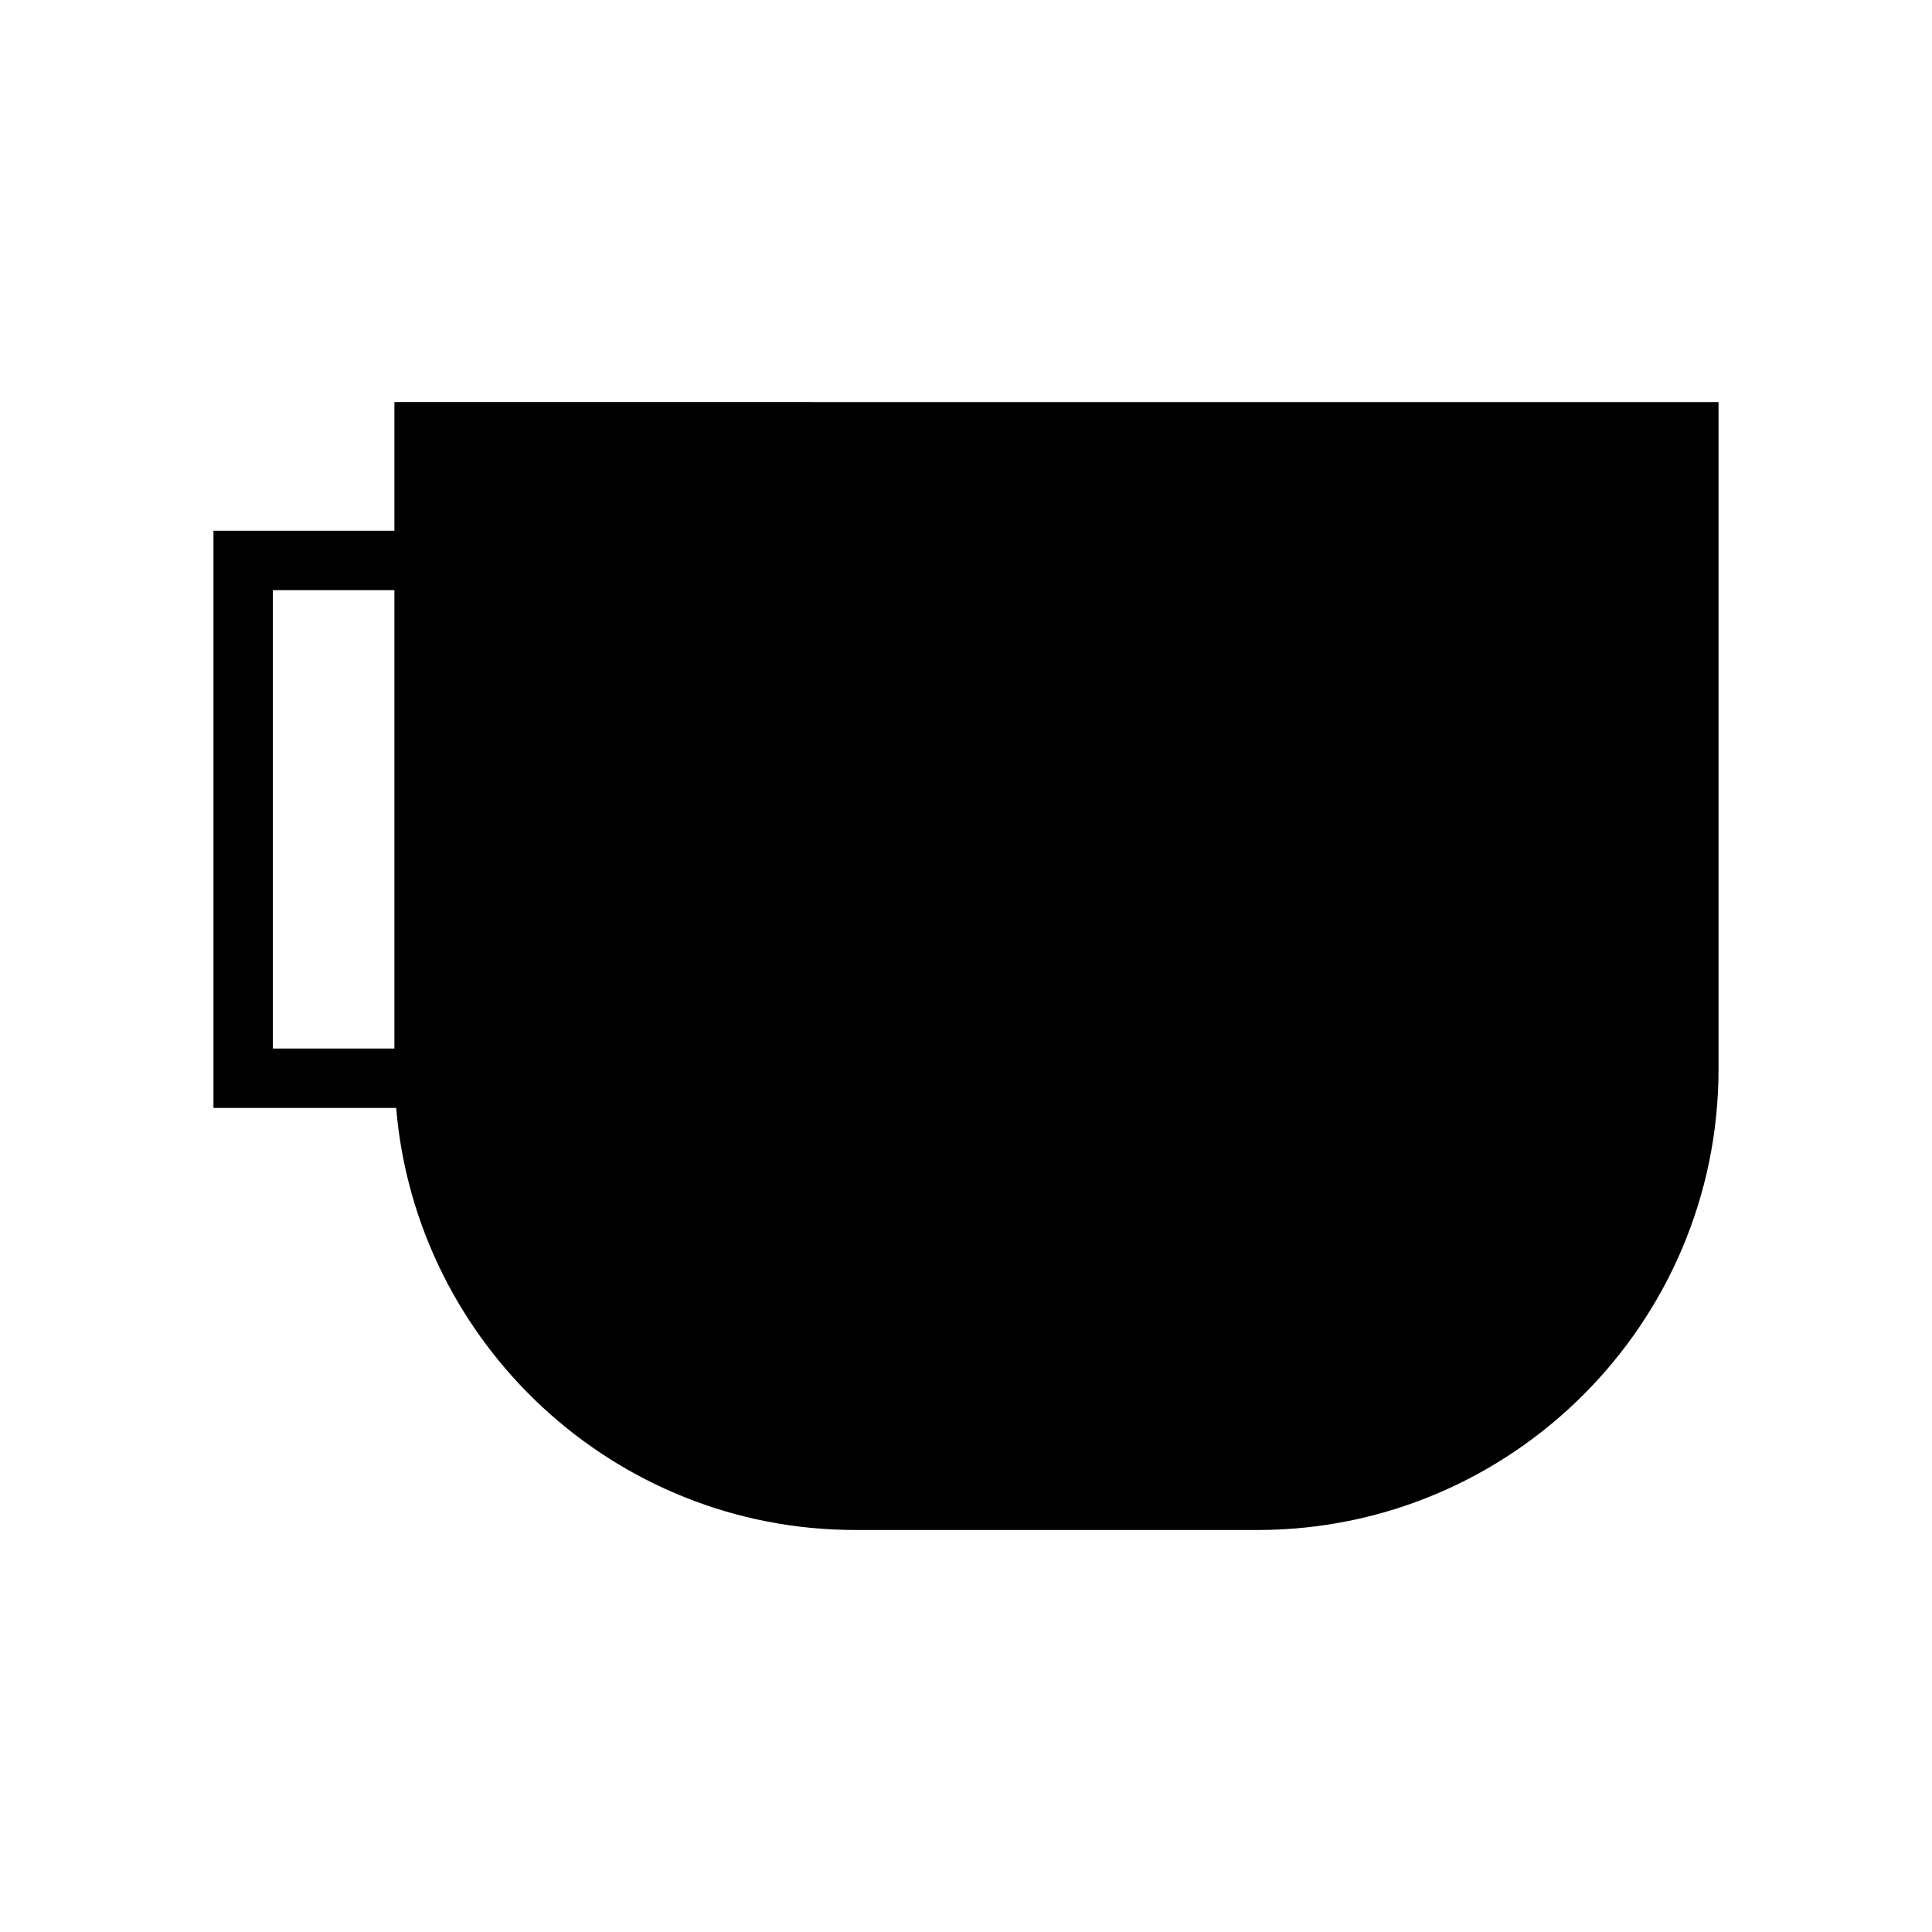
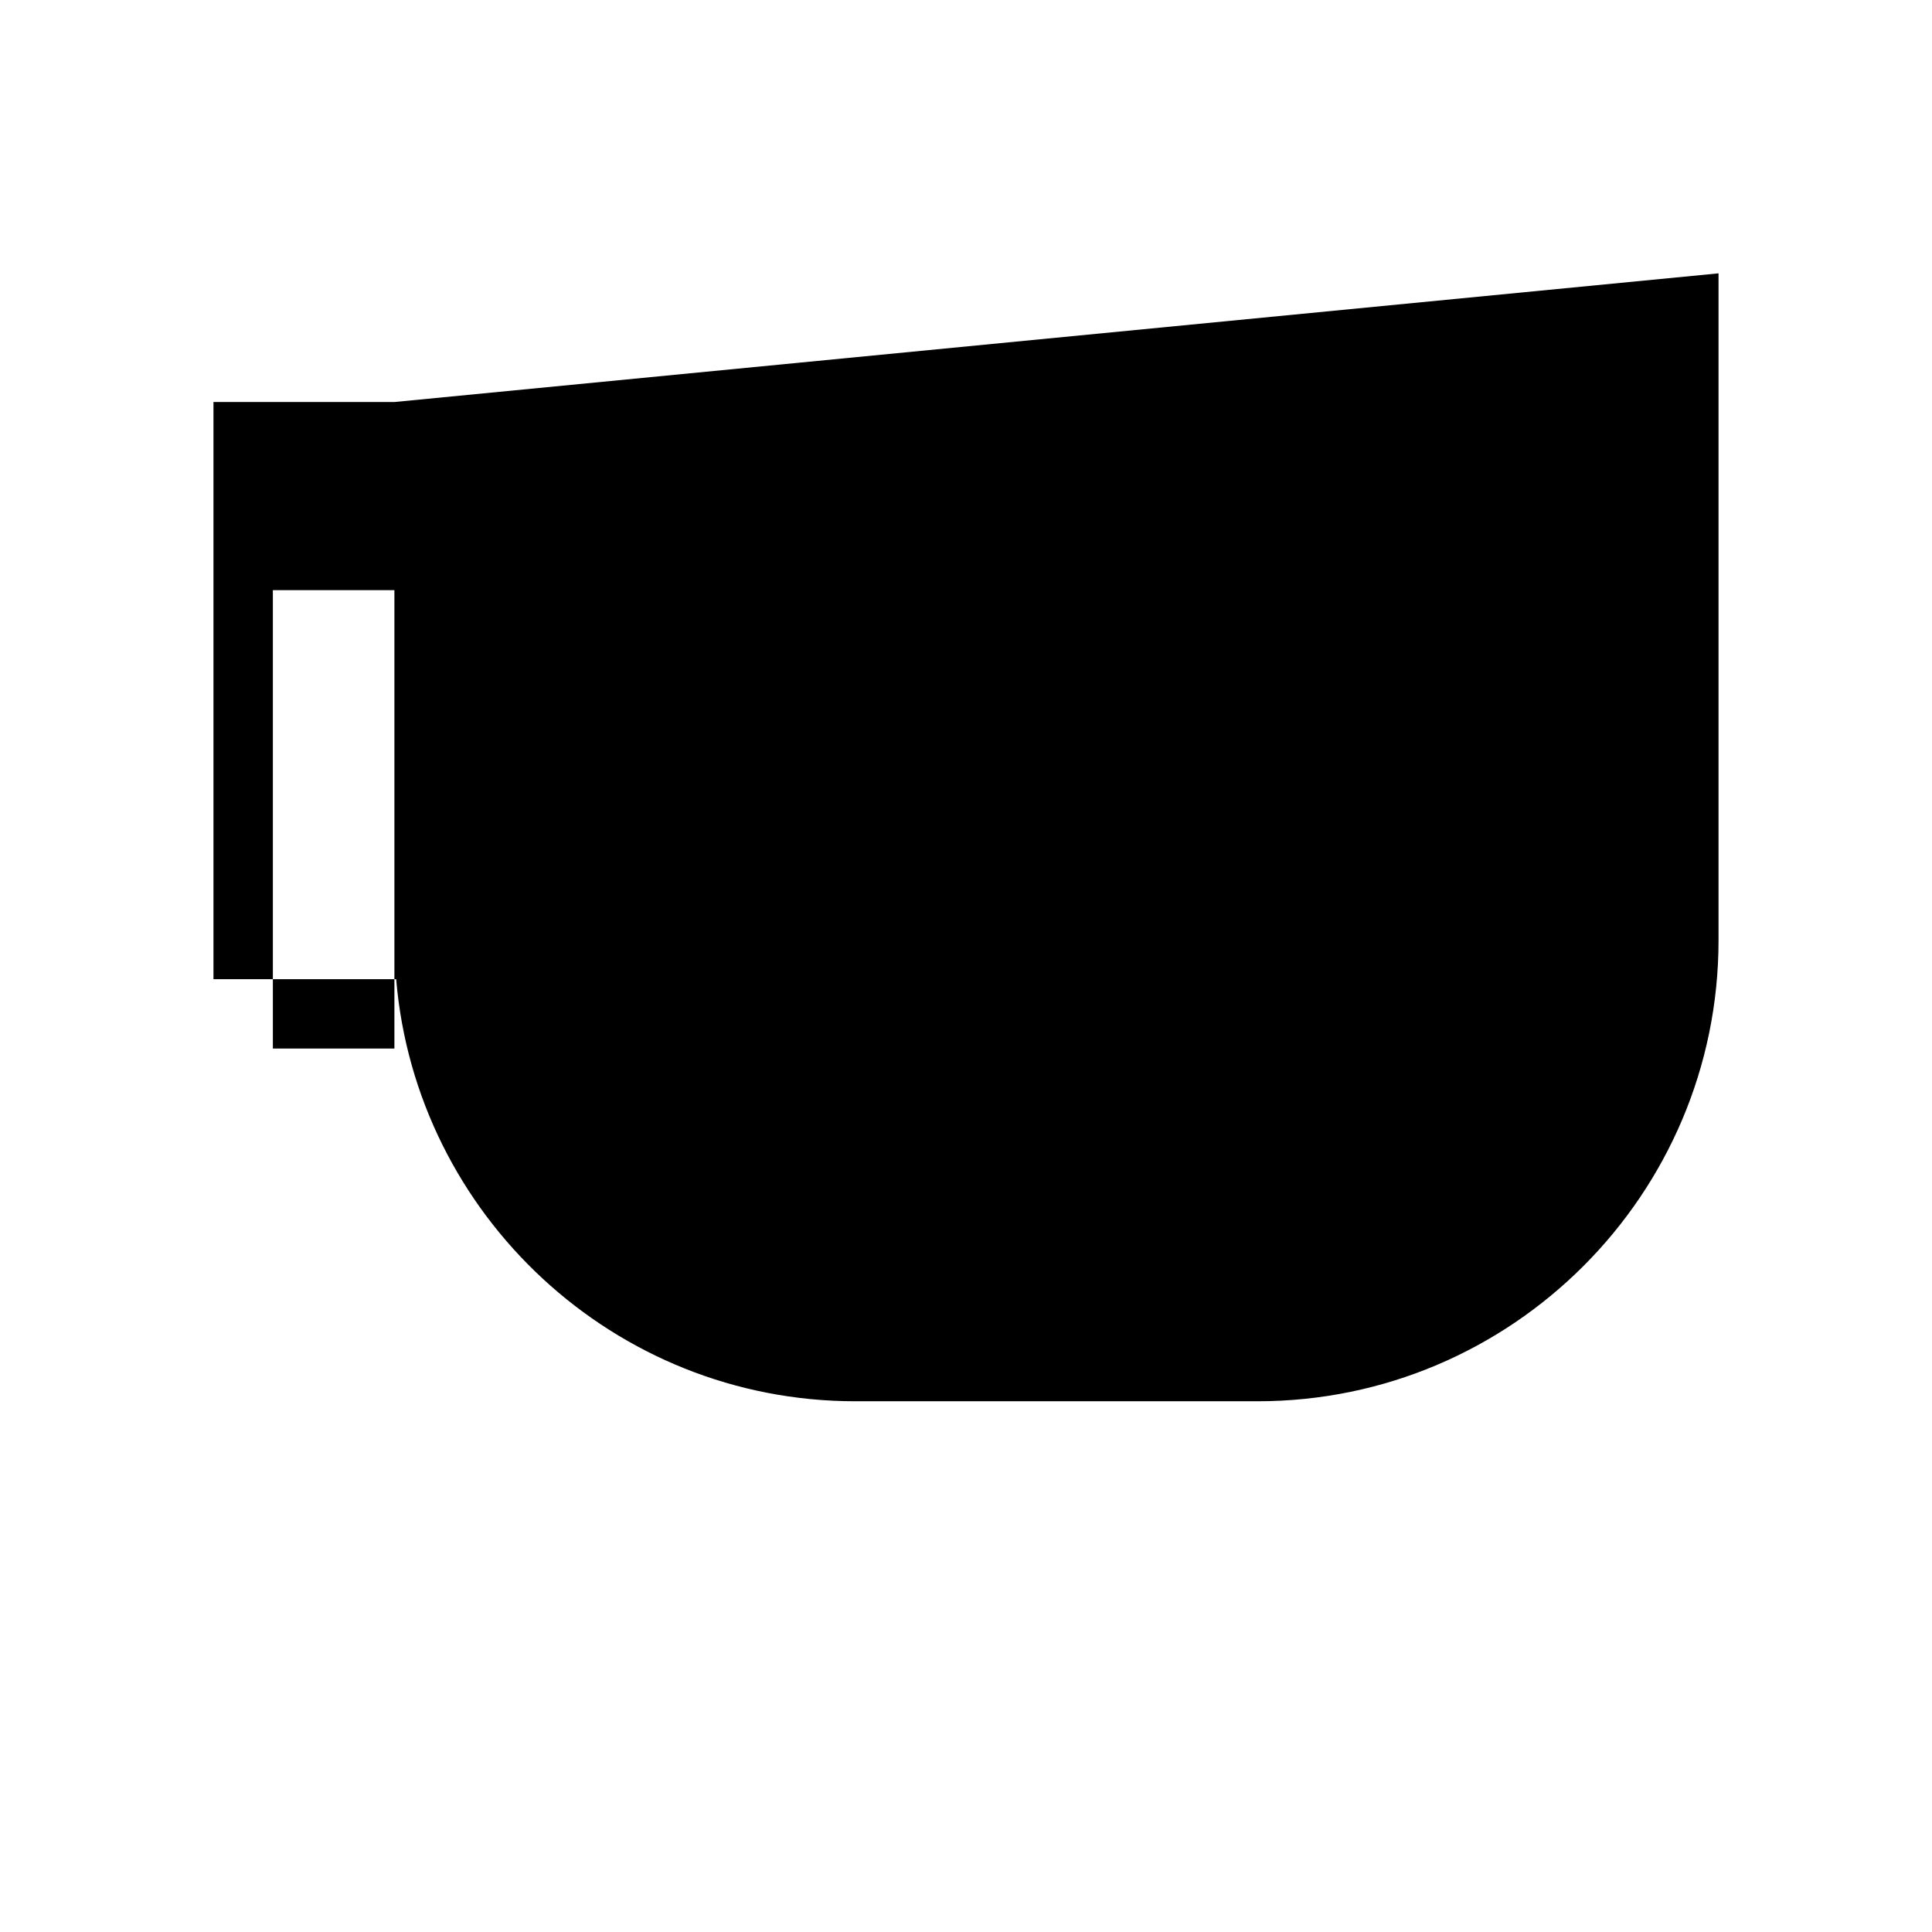
<svg xmlns="http://www.w3.org/2000/svg" fill="#000000" width="800px" height="800px" version="1.1" viewBox="144 144 512 512">
-   <path d="m248.52 250.54v34.113h-47.949v152.96h48.418c5.258 62.547 57.812 111.85 121.69 111.85h106.59c67.363 0 122.16-54.805 122.16-122.16v-176.75zm0 171.33h-32.207v-121.47h32.207z" />
+   <path d="m248.52 250.54h-47.949v152.96h48.418c5.258 62.547 57.812 111.85 121.69 111.85h106.59c67.363 0 122.16-54.805 122.16-122.16v-176.75zm0 171.33h-32.207v-121.47h32.207z" />
</svg>